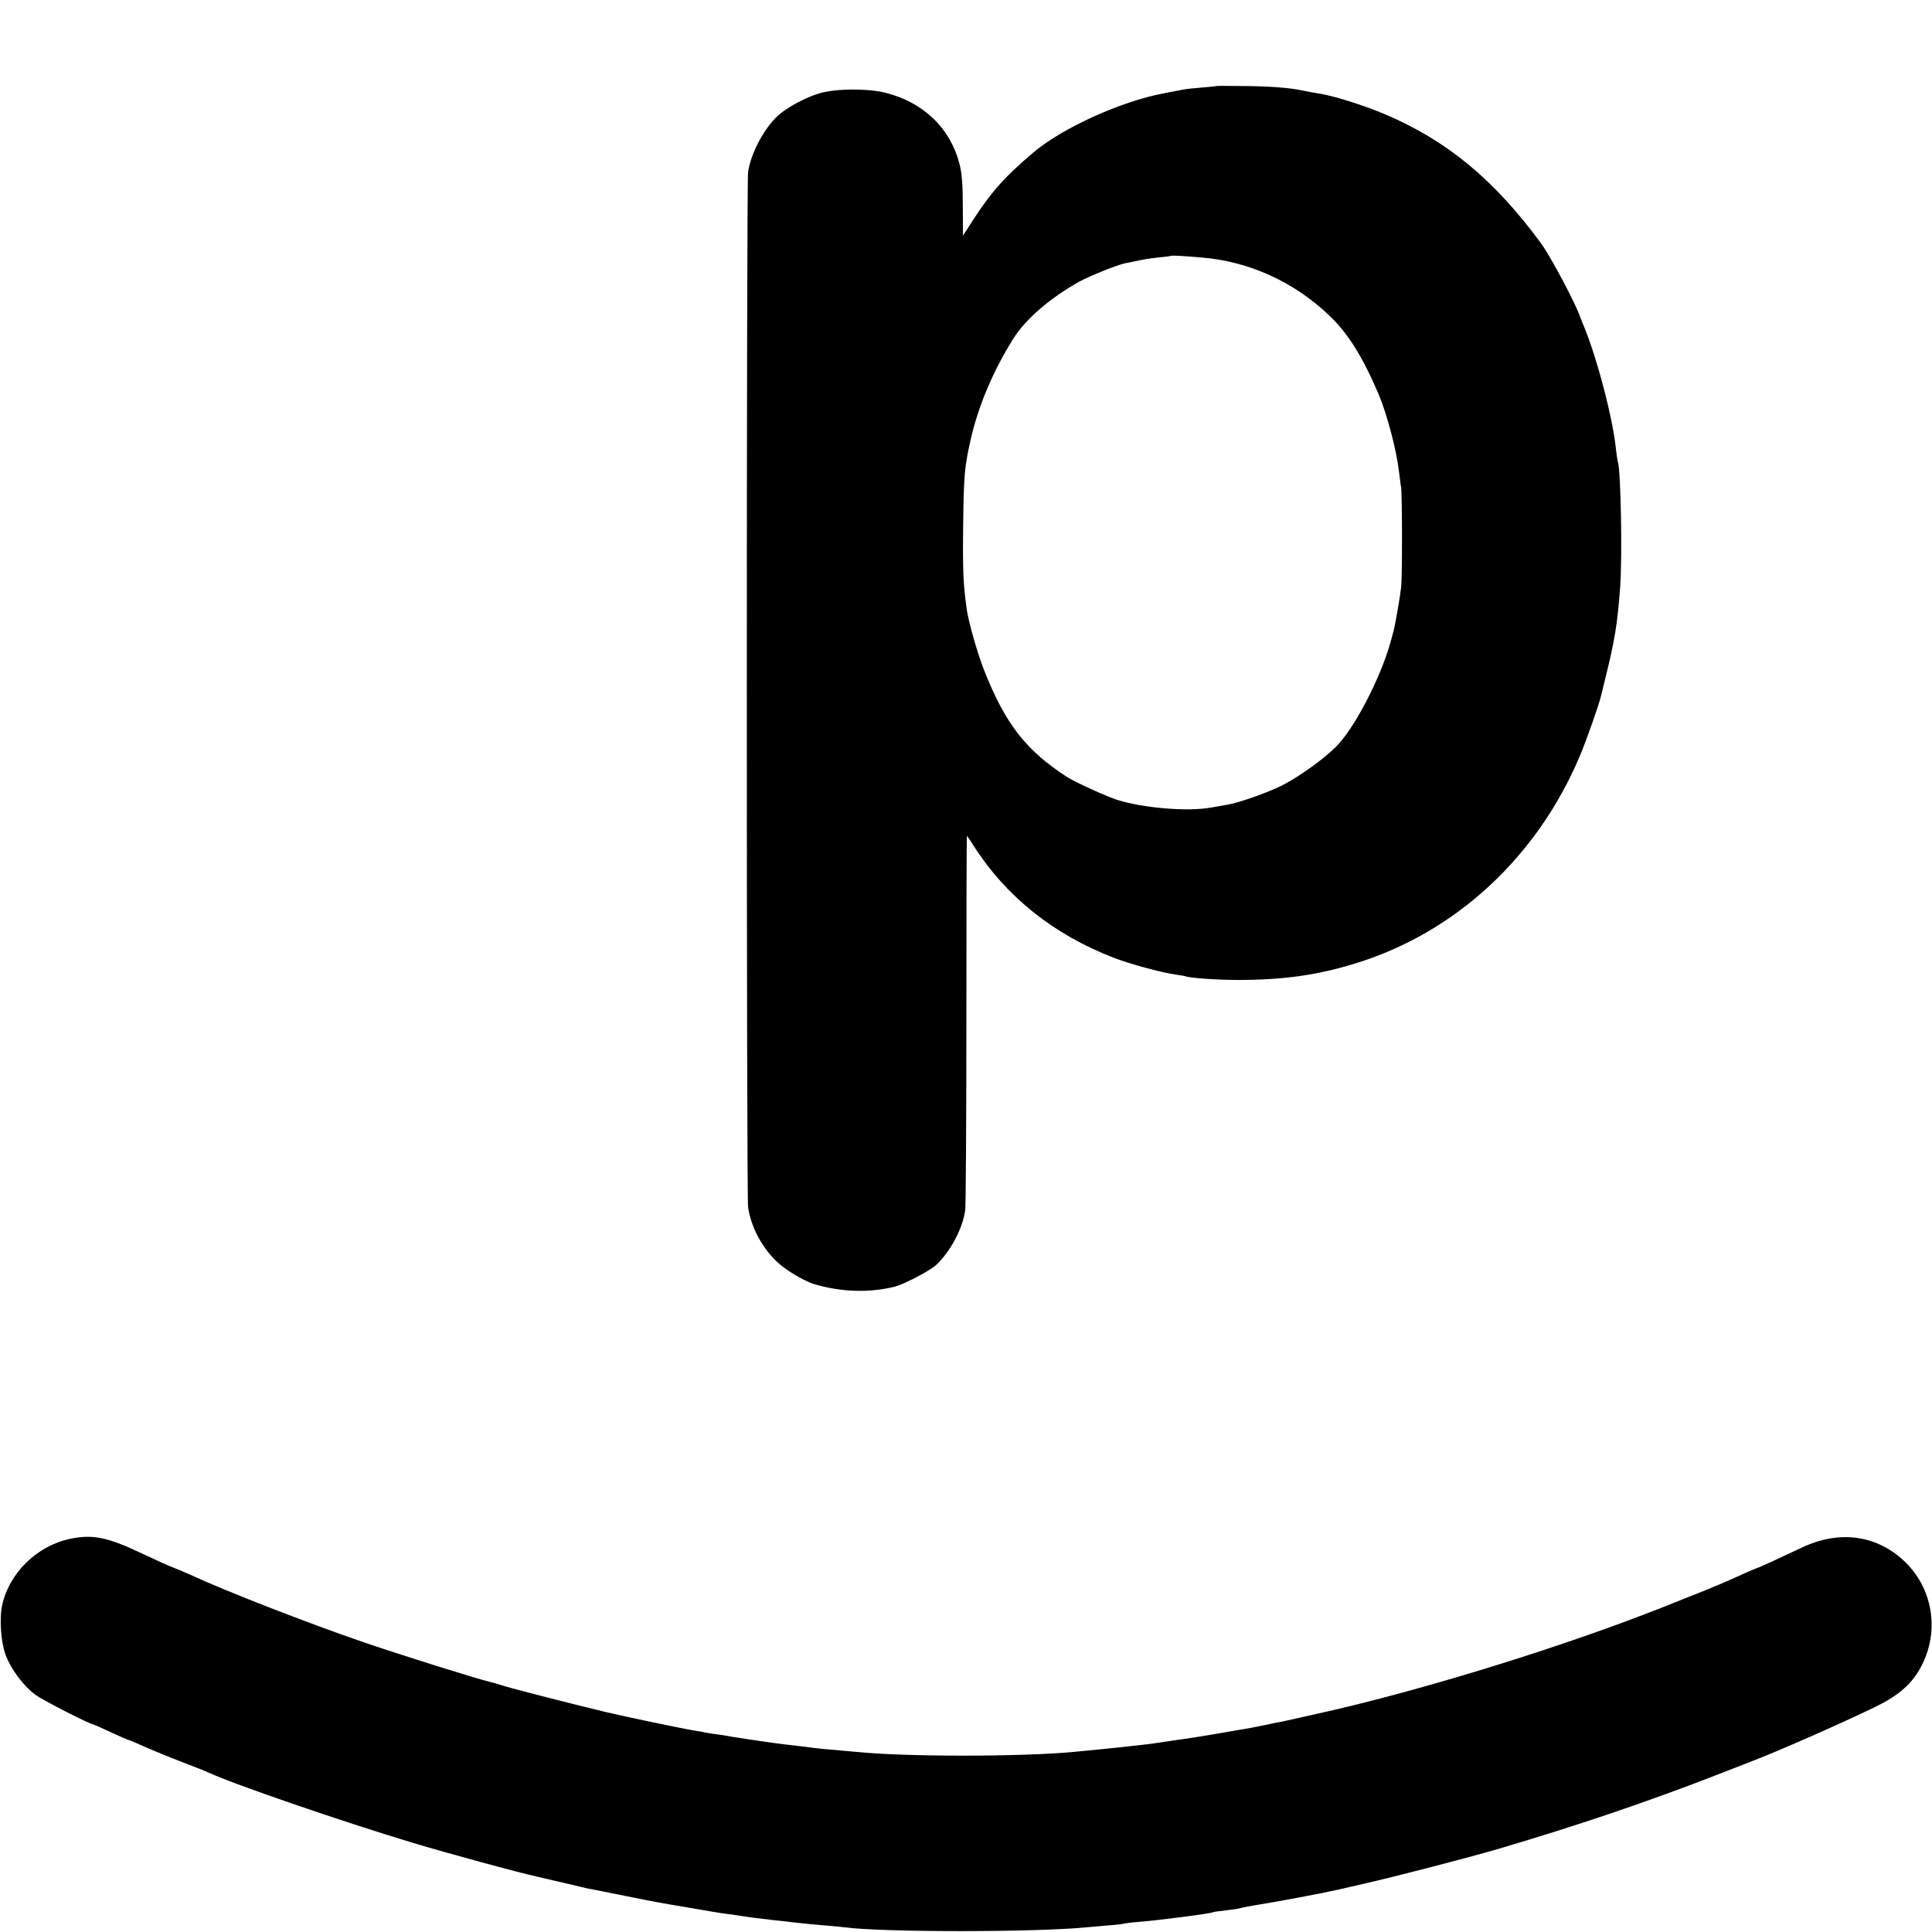
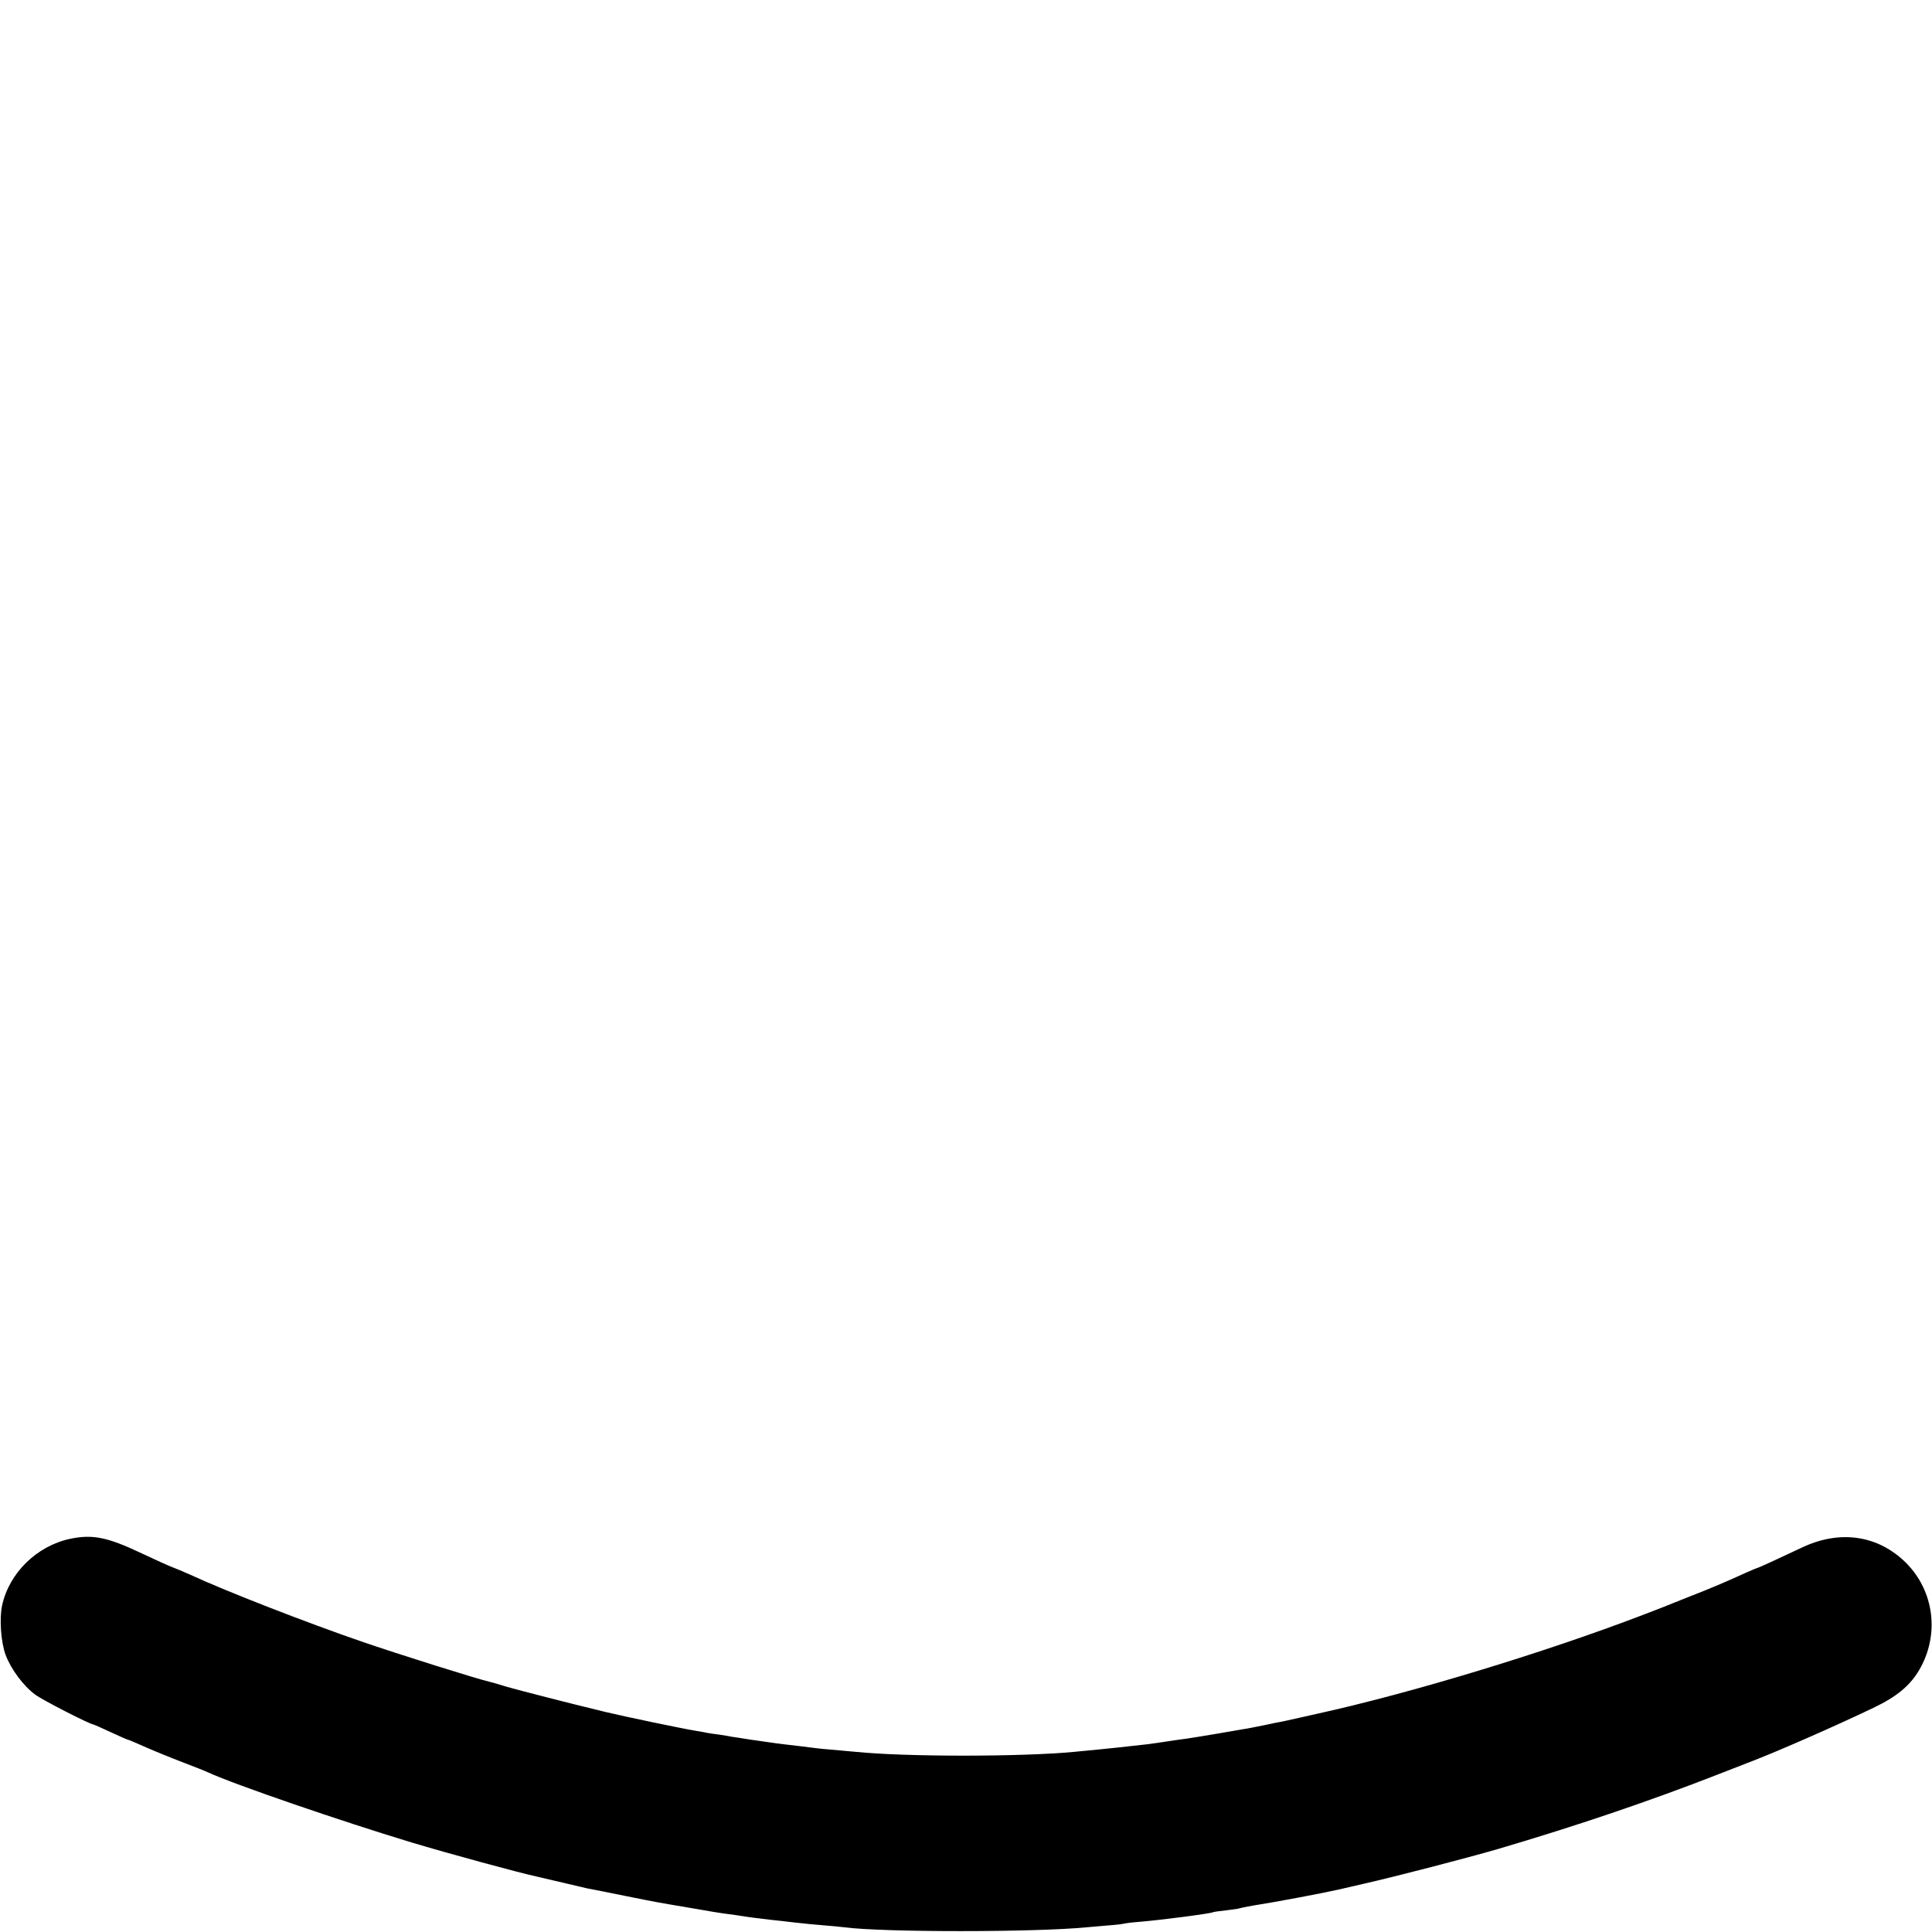
<svg xmlns="http://www.w3.org/2000/svg" version="1.0" width="1024pt" height="1024pt" viewBox="0 0 1024 1024" preserveAspectRatio="xMidYMid meet">
  <g transform="translate(0,1024) scale(0.1,-0.1)" fill="#000000" stroke="none">
-     <path d="M6447 9784 c-1 -1 -36 -5 -77 -8 -41 -3 -86 -8 -100 -11 -14 -3 -61 -12 -104 -20 -226 -43 -532 -182 -685 -310 -151 -127 -224 -208 -321 -357 l-56 -87 -1 157 c0 111 -5 176 -17 221 -49 192 -191 329 -395 380 -95 23 -259 22 -346 -3 -73 -21 -173 -75 -221 -118 -74 -68 -144 -199 -159 -299 -9 -58 -9 -5431 0 -5488 18 -121 93 -247 188 -318 53 -39 124 -78 162 -89 145 -43 294 -47 430 -13 48 13 180 82 214 112 77 70 145 198 157 295 3 26 6 482 6 1015 0 532 1 967 3 967 1 0 17 -24 35 -52 172 -270 424 -471 742 -594 88 -34 258 -80 333 -90 22 -3 46 -7 53 -10 26 -8 168 -18 272 -18 243 0 428 26 631 90 525 163 956 562 1181 1094 33 76 104 278 113 319 2 9 11 45 20 81 54 218 67 298 82 495 12 163 4 620 -12 667 -2 7 -7 37 -10 66 -16 166 -105 502 -176 667 -7 17 -13 32 -14 35 -19 62 -157 322 -207 390 -249 339 -500 546 -831 686 -112 47 -277 99 -351 109 -23 4 -59 10 -81 15 -69 15 -176 23 -318 24 -76 1 -139 1 -140 0z m-77 -909 c249 -20 489 -129 675 -307 99 -94 175 -215 261 -415 45 -107 94 -290 109 -413 4 -30 8 -67 11 -82 6 -42 7 -477 0 -533 -5 -47 -33 -207 -40 -230 -1 -5 -8 -30 -15 -55 -53 -193 -194 -465 -293 -561 -68 -67 -195 -157 -281 -201 -82 -41 -235 -95 -297 -104 -19 -3 -55 -10 -80 -14 -124 -23 -361 -3 -500 41 -61 20 -221 93 -265 121 -217 141 -326 280 -438 563 -35 88 -83 255 -93 325 -19 135 -22 206 -19 450 3 260 7 304 39 447 40 179 120 369 228 540 64 102 197 216 348 300 57 31 199 88 241 97 13 3 35 7 49 10 56 12 78 16 135 22 33 3 61 7 62 8 3 3 71 -1 163 -9z" />
    <path d="M372 2084 c-176 -37 -324 -181 -361 -354 -15 -69 -6 -196 19 -262 28 -75 95 -165 157 -210 38 -29 291 -158 308 -158 2 0 43 -18 90 -40 47 -22 88 -40 91 -40 2 0 23 -8 47 -19 90 -40 166 -71 257 -106 52 -20 109 -42 125 -50 142 -65 708 -259 1075 -370 193 -58 567 -160 660 -180 27 -6 194 -45 235 -55 22 -6 51 -12 65 -14 14 -3 93 -18 175 -35 178 -36 177 -35 330 -61 140 -24 155 -27 215 -35 25 -3 56 -8 70 -10 35 -6 107 -15 160 -21 25 -2 81 -9 125 -14 44 -5 114 -12 155 -15 41 -3 89 -8 105 -10 203 -27 1009 -27 1285 0 19 2 71 6 115 10 43 3 82 8 85 10 3 1 39 6 80 9 119 10 379 44 390 51 3 2 34 6 70 10 36 4 68 9 71 11 3 1 34 8 70 14 128 20 370 66 454 85 33 8 92 21 130 30 177 40 553 138 715 185 414 122 807 255 1165 395 94 37 177 69 185 72 135 52 439 185 639 281 124 59 195 118 244 202 108 186 79 416 -70 566 -149 148 -352 178 -556 80 -123 -58 -227 -106 -232 -106 -2 0 -30 -12 -62 -26 -91 -42 -199 -88 -303 -128 -52 -21 -104 -41 -115 -46 -11 -5 -69 -27 -129 -50 -525 -201 -1235 -416 -1728 -524 -12 -3 -53 -12 -89 -20 -36 -8 -77 -17 -90 -20 -13 -2 -58 -11 -99 -20 -41 -8 -88 -18 -105 -20 -16 -3 -82 -14 -145 -25 -63 -11 -135 -22 -160 -26 -25 -3 -72 -10 -105 -15 -33 -5 -80 -12 -105 -15 -104 -12 -219 -24 -280 -30 -36 -3 -83 -8 -105 -10 -282 -27 -899 -27 -1160 0 -16 1 -66 6 -110 10 -44 3 -91 8 -105 10 -14 2 -50 6 -80 10 -61 7 -122 14 -160 20 -14 2 -61 9 -105 15 -44 7 -87 14 -97 15 -9 2 -38 7 -65 11 -26 3 -57 8 -68 10 -11 3 -36 7 -55 10 -74 12 -380 76 -480 100 -199 48 -455 114 -525 134 -38 12 -77 23 -86 25 -63 14 -490 148 -684 215 -285 98 -720 267 -905 353 -36 16 -81 35 -100 42 -19 7 -89 39 -155 70 -185 88 -264 104 -383 79z" />
  </g>
</svg>